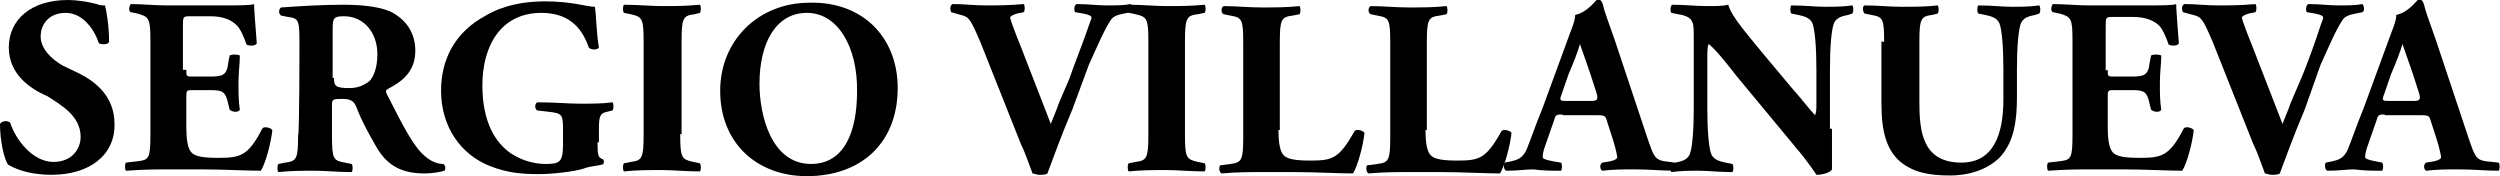
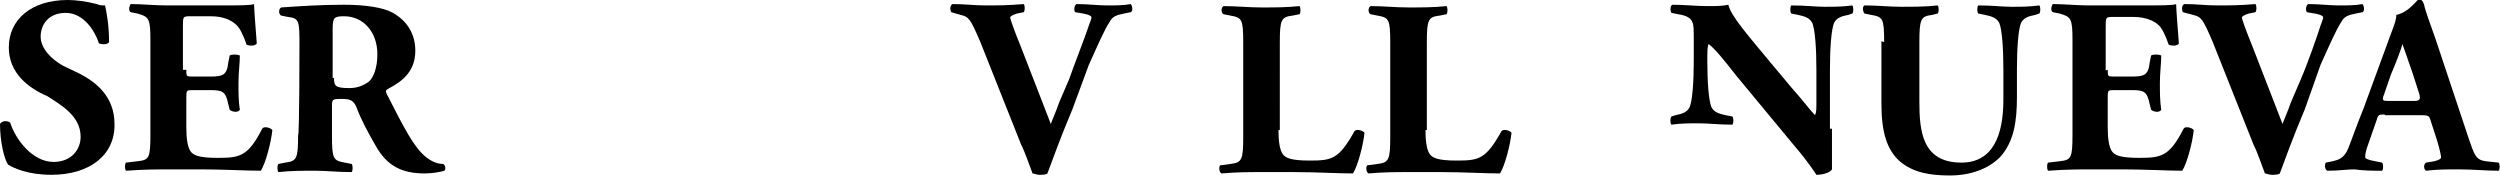
<svg xmlns="http://www.w3.org/2000/svg" version="1.1" x="0px" y="0px" width="369px" height="26px" viewBox="0 0 369 26" enable-background="new 0 0 369 26" xml:space="preserve">
  <defs>
</defs>
  <g>
    <path d="M7.6,25.8c-3.5,0-5.6-1-6.4-1.5c-0.6-0.8-1.2-3.5-1.2-6c0.2-0.4,1-0.6,1.5-0.2c0.8,2.5,3.3,5.8,6.4,5.8c2.7,0,4-1.9,4-3.7   c0-3.1-2.9-4.7-4.9-6C4.2,13,1.3,10.8,1.3,7c0-4.1,3.3-7,8.7-7c1.2,0,2.7,0.2,4.3,0.6c0.4,0.2,0.8,0.2,1.2,0.2   c0.2,0.8,0.6,2.9,0.6,5.4c-0.2,0.4-1,0.4-1.5,0.2c-0.6-1.9-2.3-4.5-4.9-4.5c-2.5,0-3.7,1.7-3.7,3.5c0,1.7,1.5,3.3,3.3,4.3l2.5,1.2   c2.3,1.2,5.1,3.3,5.1,7.4C17,22.9,13.2,25.8,7.6,25.8z" />
    <path d="M27.5,10.3c0,1,0,1,1,1H31c1.9,0,2.5-0.2,2.7-2.1l0.2-1c0.2-0.2,1.2-0.2,1.5,0c0,1.2-0.2,2.5-0.2,4s0,2.7,0.2,4   c-0.2,0.4-1,0.4-1.5,0l-0.2-0.8c-0.4-1.9-0.8-2.1-2.7-2.1h-2.5c-1,0-1,0-1,1.2v4.3c0,1.7,0.2,2.9,0.6,3.5c0.4,0.6,1.2,1,4,1   c3.3,0,4.5-0.2,6.6-4.3c0.2-0.4,1.2-0.2,1.5,0.2c-0.2,1.9-1,4.9-1.7,6c-2.1,0-5.6-0.2-8.7-0.2H25c-1.9,0-3.5,0-6.4,0.2   c-0.2-0.2-0.2-1,0-1.2l1.7-0.2c1.7-0.2,1.9-0.4,1.9-4V6c0-3.3-0.2-3.5-1.9-4l-1-0.2c-0.4-0.2-0.2-1,0-1.2c1.7,0,3.5,0.2,5.4,0.2   h7.9c2.5,0,4.5,0,4.9-0.2c0,0.6,0.2,3.3,0.4,5.8c-0.2,0.4-1,0.4-1.5,0.2c-0.4-1.2-1-2.5-1.5-2.9C34.2,3,33,2.4,31.1,2.4h-2.9   c-1.2,0-1.2,0-1.2,1.5v6.4L27.5,10.3L27.5,10.3z" />
    <path d="M44.2,6.8c0-3.7,0-4.1-1.7-4.3l-1-0.2c-0.4-0.2-0.4-1,0-1.2c2.9-0.2,5.8-0.4,9.3-0.4c3.1,0,5.8,0.4,7.2,1.2   c2.1,1.2,3.3,3.1,3.3,5.6c0,3.3-2.3,4.7-4,5.6c-0.4,0.2-0.4,0.4-0.2,0.8c2.5,4.9,4,7.9,5.8,9.3c1,0.8,1.9,1,2.5,1   c0.4,0.2,0.4,0.8,0.2,1c-0.6,0.2-1.9,0.4-2.9,0.4c-3.5,0-5.6-1.2-7.2-4c-1.2-2.1-2.1-3.7-2.9-5.8c-0.4-1-1-1.2-2.1-1.2   c-1.2,0-1.5,0-1.5,0.8V20c0,3.5,0.2,3.7,1.9,4l1,0.2c0.2,0.2,0.2,1,0,1.2c-2.1,0-3.7-0.2-5.4-0.2c-1.9,0-3.5,0-5.4,0.2   c-0.2-0.2-0.2-1,0-1.2l1-0.2c1.7-0.2,1.9-0.6,1.9-4C44.2,20,44.2,6.8,44.2,6.8z M49.3,11.5c0,1.2,0.2,1.5,2.3,1.5   c1.2,0,2.1-0.4,2.9-1c0.6-0.6,1.2-1.9,1.2-4c0-3.3-2.1-5.6-4.9-5.6c-1.5,0-1.7,0.2-1.7,1.9v7.2H49.3L49.3,11.5L49.3,11.5z" />
-     <path d="M88.2,21c0,1.7,0,2.3,0.8,2.5c0.2,0.2,0.2,0.8-0.2,0.8c-0.6,0.2-1.7,0.2-2.7,0.6c-1.2,0.4-4.5,0.8-6.6,0.8   c-2.5,0-4.7-0.2-7.2-1.2c-4.3-1.7-7.2-5.8-7.2-11.1c0-4.7,2.1-8.7,6.6-11.1c2.5-1.5,5.6-2.1,8.7-2.1c4.1,0,6.2,0.8,7.4,0.8   c0.2,1,0.2,3.7,0.6,6c-0.2,0.4-1.2,0.4-1.5,0c-1.2-3.5-3.5-5.1-7-5.1c-6,0-8.7,4.9-8.7,10.7c0,5.4,1.9,8.5,4.3,10.1   c1.9,1.2,3.7,1.5,5.1,1.5c2.1,0,2.5-0.4,2.5-2.9v-2.3c0-2.1-0.2-2.3-2.1-2.5l-1.7-0.2c-0.4-0.2-0.4-1,0-1.2c2.7,0,4.5,0.2,6.2,0.2   c1.9,0,3.5,0,4.9-0.2c0.2,0.2,0.2,1,0,1.2l-0.8,0.2c-1,0.2-1.2,0.6-1.2,2.5V21h-0.4v0H88.2z" />
-     <path d="M100.4,19.8c0,3.5,0.2,3.7,1.9,4.1l1,0.2c0.2,0.2,0.2,1,0,1.2c-2.1,0-4-0.2-5.6-0.2c-1.9,0-3.7,0-5.6,0.2   c-0.2-0.2-0.2-1,0-1.2l1-0.2c1.7-0.2,1.9-0.6,1.9-4.1V6.2c0-3.5-0.2-3.7-1.9-4.1l-1-0.2c-0.2-0.2-0.2-1,0-1.2c2.1,0,4,0.2,5.6,0.2   c1.7,0,3.5,0,5.6-0.2c0.2,0.2,0.2,1,0,1.2l-0.8,0.2c-1.7,0.2-1.9,0.6-1.9,4.1v13.6H100.4z" />
-     <path d="M132.5,13c0,8.1-5.4,13-13.4,13c-7.4,0-12.8-4.9-12.8-12.6c0-7.4,5.6-13,13.2-13C127.2,0.2,132.5,5.4,132.5,13z M119.1,1.9   c-4.5,0-7,4.3-7,10.5c0,4.5,1.7,11.8,7.6,11.8c4.9,0,6.8-4.7,6.8-10.7C126.6,7,123.7,1.9,119.1,1.9z" />
    <path d="M158.3,16.1c-1.9,4.5-2.9,7.4-3.7,9.5c-0.2,0.2-0.8,0.2-1.2,0.2s-0.8-0.2-1-0.2c-0.4-1-1-2.9-1.7-4.3l-6-15.1   c-1.5-3.5-1.7-3.7-2.9-4l-1.4-0.4c-0.2-0.4-0.2-1,0.2-1.2c1.9,0,3.1,0.2,4.9,0.2c1.7,0,3.3,0,5.6-0.2c0.2,0.2,0.2,1,0,1.2l-1,0.2   c-0.6,0.2-1,0.4-1,0.6s0.6,1.9,1.5,4.1l3.3,8.5l1.2,3.1c0.2-0.6,0.8-1.9,1.2-3.1l1.5-3.5c0.8-2.3,2.5-6.6,2.9-7.9   c0.2-0.6,0.4-1,0.4-1.2s-0.2-0.4-1.2-0.6l-1.2-0.2c-0.2-0.2-0.2-1,0.2-1.2c1.7,0,3.1,0.2,4.5,0.2c1.2,0,2.5,0,3.5-0.2   c0.2,0.2,0.4,1,0,1.2l-1,0.2c-1,0.2-1.7,0.4-2.1,1.2c-0.8,1.2-1.7,3.3-3.1,6.4L158.3,16.1z" />
-     <path d="M174.9,19.8c0,3.5,0.2,3.7,1.9,4.1l1,0.2c0.2,0.2,0.2,1,0,1.2c-2.1,0-4-0.2-5.6-0.2c-1.9,0-3.7,0-5.6,0.2   c-0.2-0.2-0.2-1,0-1.2l1-0.2c1.7-0.2,1.9-0.6,1.9-4.1V6.2c0-3.5-0.2-3.7-1.9-4.1l-1-0.2c-0.2-0.2-0.2-1,0-1.2c2.1,0,4,0.2,5.6,0.2   s3.5,0,5.6-0.2c0.2,0.2,0.2,1,0,1.2l-1,0.2c-1.7,0.2-1.9,0.6-1.9,4.1V19.8z" />
    <path d="M188.7,19.2c0,1.7,0.2,2.9,0.6,3.5c0.4,0.6,1.2,1,4,1c3.3,0,4.3-0.2,6.6-4.3c0.2-0.4,1.2-0.2,1.5,0.2c-0.2,1.9-1,4.9-1.7,6   c-2.1,0-5.6-0.2-8.7-0.2h-4.9c-1.7,0-3.5,0-5.8,0.2c-0.4-0.2-0.4-1-0.2-1.2l1.5-0.2c1.7-0.2,1.9-0.6,1.9-4V6.3c0-3.5-0.2-3.7-1.9-4   l-1-0.2c-0.4-0.2-0.4-1,0-1.2c1.9,0,3.7,0.2,5.6,0.2c1.9,0,3.7,0,5.6-0.2c0.2,0.2,0.2,1,0,1.2l-1,0.2c-1.7,0.2-1.9,0.6-1.9,4V19.2   L188.7,19.2z" />
    <path d="M210.4,19.2c0,1.7,0.2,2.9,0.6,3.5c0.4,0.6,1.2,1,4,1c3.3,0,4.3-0.2,6.6-4.3c0.2-0.4,1.2-0.2,1.5,0.2c-0.2,1.9-1,4.9-1.7,6   c-2.1,0-5.6-0.2-8.7-0.2h-4.9c-1.7,0-3.5,0-5.8,0.2c-0.4-0.2-0.4-1-0.2-1.2l1.5-0.2c1.7-0.2,1.9-0.6,1.9-4V6.3c0-3.5-0.2-3.7-1.9-4   l-1-0.2c-0.4-0.2-0.4-1,0-1.2c1.9,0,3.7,0.2,5.6,0.2s3.7,0,5.6-0.2c0.2,0.2,0.2,1,0,1.2l-1,0.2c-1.7,0.2-1.9,0.6-1.9,4V19.2   L210.4,19.2z" />
-     <path d="M230.6,16.9c-0.8,0-1,0-1.2,0.8l-1.5,4.3c-0.2,0.8-0.2,1-0.2,1.2s0.4,0.4,1.5,0.6l1.2,0.2c0.2,0.2,0.2,1,0,1.2   c-1.2,0-2.7,0-4.1-0.2c-1.2,0-2.1,0.2-4,0.2c-0.4-0.2-0.4-1-0.2-1.2l1-0.2c0.8-0.2,1.7-0.4,2.3-1.9c0.6-1.5,1.2-3.3,2.3-6l3.3-9   c0.8-2.3,1.5-3.7,1.5-4.7c1.9-0.4,3.1-2.3,3.3-2.3c0.4,0,0.6,0.2,0.8,0.8c0.2,1,0.8,2.5,1.7,5.1l4.9,14.7c0.8,2.3,1,3.1,2.5,3.3   l1.5,0.2c0.2,0.2,0.2,1,0,1.2c-1.9,0-3.7-0.2-5.8-0.2c-1.9,0-3.3,0-4.9,0.2c-0.4-0.2-0.4-1,0-1.2l1.2-0.2c0.8-0.2,1-0.4,1-0.6   s-0.2-1.2-0.6-2.5l-1-3.1c-0.2-0.6-0.4-0.6-1.9-0.6h-4.5L230.6,16.9L230.6,16.9z M234.9,14.9c0.8,0,1-0.2,0.8-1l-1-3.1   c-0.6-1.7-1.2-3.5-1.5-4.3c-0.2,0.8-1,2.9-1.7,4.5l-1,2.9c-0.4,1-0.2,1,0.8,1L234.9,14.9L234.9,14.9z" />
-     <path d="M270.4,19c0,2.5,0,4.7,0,6c-0.2,0.4-1.2,0.8-2.3,0.8c0,0-1.2-1.9-3.1-4.1l-8.7-10.5c-2.1-2.7-3.3-4.1-4.1-4.7   c-0.2,0.4-0.2,1-0.2,2.5v7c0,3.1,0.2,5.8,0.6,6.8c0.4,0.8,1.2,1,2.1,1.2l1,0.2c0.2,0.2,0.2,1,0,1.2c-2.1,0-3.5-0.2-4.9-0.2   s-2.7,0-4.1,0.2c-0.2-0.2-0.2-1,0-1.2l0.6-0.2c1-0.2,1.7-0.4,2.1-1.2c0.4-1,0.6-3.7,0.6-6.8V6.4c0-2.1,0-2.7-0.2-3.1   c-0.2-0.6-0.8-1-2.1-1.2l-1-0.2c-0.2-0.2-0.2-1.2,0.2-1.2c1.7,0,3.5,0.2,5.1,0.2c1.2,0,2.3,0,3.1-0.2c0.4,1.7,2.9,4.5,6.2,8.5   l3.1,3.7c1.7,1.9,2.7,3.3,3.5,4.1c0.2-0.4,0.2-1,0.2-1.7v-5.1c0-3.1-0.2-5.8-0.6-6.8c-0.4-0.8-1.2-1-2.1-1.2l-1-0.2   c-0.2-0.2-0.2-1,0-1.2c2.1,0,3.5,0.2,4.9,0.2s2.7,0,4.1-0.2c0.2,0.2,0.2,1,0,1.2l-0.6,0.2c-1,0.2-1.7,0.4-2.1,1.2   c-0.4,1-0.6,3.7-0.6,6.8V19H270.4L270.4,19z" />
+     <path d="M270.4,19c0,2.5,0,4.7,0,6c-0.2,0.4-1.2,0.8-2.3,0.8c0,0-1.2-1.9-3.1-4.1l-8.7-10.5c-2.1-2.7-3.3-4.1-4.1-4.7   c-0.2,0.4-0.2,1-0.2,2.5c0,3.1,0.2,5.8,0.6,6.8c0.4,0.8,1.2,1,2.1,1.2l1,0.2c0.2,0.2,0.2,1,0,1.2c-2.1,0-3.5-0.2-4.9-0.2   s-2.7,0-4.1,0.2c-0.2-0.2-0.2-1,0-1.2l0.6-0.2c1-0.2,1.7-0.4,2.1-1.2c0.4-1,0.6-3.7,0.6-6.8V6.4c0-2.1,0-2.7-0.2-3.1   c-0.2-0.6-0.8-1-2.1-1.2l-1-0.2c-0.2-0.2-0.2-1.2,0.2-1.2c1.7,0,3.5,0.2,5.1,0.2c1.2,0,2.3,0,3.1-0.2c0.4,1.7,2.9,4.5,6.2,8.5   l3.1,3.7c1.7,1.9,2.7,3.3,3.5,4.1c0.2-0.4,0.2-1,0.2-1.7v-5.1c0-3.1-0.2-5.8-0.6-6.8c-0.4-0.8-1.2-1-2.1-1.2l-1-0.2   c-0.2-0.2-0.2-1,0-1.2c2.1,0,3.5,0.2,4.9,0.2s2.7,0,4.1-0.2c0.2,0.2,0.2,1,0,1.2l-0.6,0.2c-1,0.2-1.7,0.4-2.1,1.2   c-0.4,1-0.6,3.7-0.6,6.8V19H270.4L270.4,19z" />
    <path d="M278.1,6.2c0-3.5-0.2-3.7-1.9-4l-1-0.2c-0.2-0.2-0.4-1,0-1.2c1.9,0,3.7,0.2,5.4,0.2c1.9,0,3.7,0,5.4-0.2   c0.2,0.2,0.2,1,0,1.2l-0.8,0.2c-1.7,0.2-1.9,0.6-1.9,4.1V15c0,4.3,0.4,9,6.2,9c4.7,0,6.2-4.1,6.2-9.3v-4.5c0-3.1-0.2-5.8-0.6-6.8   c-0.4-0.8-1.2-1-2.1-1.2l-1-0.2c-0.2-0.2-0.2-1,0-1.2c2.1,0,3.5,0.2,4.9,0.2s2.7,0,4.1-0.2c0.2,0.2,0.2,1,0,1.2l-0.6,0.2   c-1,0.2-1.7,0.4-2.1,1.2c-0.4,1-0.6,3.7-0.6,6.8v4.1c0,3.5-0.4,6.6-2.5,8.9c-1.7,1.7-4.3,2.7-7.4,2.7c-2.9,0-5.4-0.4-7.4-2.1   c-1.9-1.7-2.7-4.3-2.7-8.5V6.1L278.1,6.2L278.1,6.2z" />
    <path d="M311.1,10.3c0,1,0,1,1,1h2.5c1.9,0,2.5-0.2,2.7-2.1l0.2-1c0.2-0.2,1.2-0.2,1.5,0c0,1.2-0.2,2.5-0.2,4s0,2.7,0.2,4   c-0.2,0.4-1,0.4-1.5,0l-0.2-0.8c-0.4-1.9-0.8-2.1-2.7-2.1h-2.5c-1,0-1,0-1,1.2v4.3c0,1.7,0.2,2.9,0.6,3.5c0.4,0.6,1.2,1,4,1   c3.3,0,4.5-0.2,6.6-4.3c0.2-0.4,1.2-0.2,1.5,0.2c-0.2,1.9-1,4.9-1.7,6c-2.1,0-5.6-0.2-8.7-0.2h-4.7c-1.9,0-3.5,0-6.4,0.2   c-0.2-0.2-0.2-1,0-1.2l1.7-0.2c1.7-0.2,1.9-0.4,1.9-4V6c0-3.3-0.2-3.5-1.9-4l-1-0.2c-0.4-0.2-0.2-1,0-1.2c1.7,0,3.5,0.2,5.4,0.2   h7.9c2.5,0,4.5,0,4.9-0.2c0,0.6,0.2,3.3,0.4,5.8c-0.2,0.4-1,0.4-1.5,0.2c-0.4-1.2-1-2.5-1.5-2.9c-0.6-0.6-1.9-1.2-3.7-1.2h-2.9   c-1.2,0-1.2,0-1.2,1.5v6.4L311.1,10.3L311.1,10.3z" />
    <path d="M340.2,16.1c-1.9,4.5-2.9,7.4-3.7,9.5c-0.2,0.2-0.8,0.2-1.2,0.2c-0.4,0-0.8-0.2-1-0.2c-0.4-1-1-2.9-1.7-4.3l-6-15.1   c-1.5-3.5-1.7-3.7-2.9-4l-1.5-0.4c-0.2-0.4-0.2-1,0.2-1.2c1.9,0,3.1,0.2,4.9,0.2c1.7,0,3.3,0,5.6-0.2c0.2,0.2,0.2,1,0,1.2L331.9,2   c-0.6,0.2-1,0.4-1,0.6c0,0.2,0.6,1.9,1.5,4.1l3.3,8.5l1.2,3.1c0.2-0.6,0.8-1.9,1.2-3.1l1.5-3.5c1-2.3,2.5-6.6,2.9-7.9   c0.2-0.6,0.4-1,0.4-1.2c0-0.2-0.2-0.4-1.2-0.6l-1.2-0.2c-0.2-0.2-0.2-1,0.2-1.2c1.7,0,3.1,0.2,4.5,0.2c1.2,0,2.5,0,3.5-0.2   c0.2,0.2,0.4,1,0,1.2l-1,0.2c-1,0.2-1.7,0.4-2.1,1.2c-0.8,1.2-1.7,3.3-3.1,6.4L340.2,16.1z" />
    <path d="M352,16.9c-0.8,0-1,0-1.2,0.8l-1.5,4.3c-0.2,0.8-0.2,1-0.2,1.2s0.4,0.4,1.5,0.6l1,0.2c0.2,0.2,0.2,1,0,1.2   c-1.2,0-2.7,0-4.1-0.2c-1.2,0-2.1,0.2-4,0.2c-0.4-0.2-0.4-1-0.2-1.2l1-0.2c0.8-0.2,1.7-0.4,2.3-1.9c0.6-1.5,1.2-3.3,2.3-6l3.3-9   c0.8-2.3,1.5-3.7,1.5-4.7c1.9-0.4,3.1-2.3,3.3-2.3c0.4,0,0.6,0.2,0.8,0.8c0.2,1,0.8,2.5,1.7,5.1l4.9,14.7c0.8,2.3,1,3.1,2.5,3.3   l1.9,0.2c0.2,0.2,0.2,1,0,1.2c-1.9,0-3.7-0.2-5.8-0.2c-1.9,0-3.3,0-4.9,0.2c-0.4-0.2-0.4-1,0-1.2l1.2-0.2c0.8-0.2,1-0.4,1-0.6   s-0.2-1.2-0.6-2.5l-1-3.1c-0.2-0.6-0.4-0.6-1.9-0.6H352L352,16.9L352,16.9z M356.3,14.9c0.8,0,1-0.2,0.8-1l-1-3.1   c-0.6-1.7-1.2-3.5-1.5-4.3c-0.2,0.8-1,2.9-1.7,4.5l-1,2.9c-0.4,1-0.2,1,0.8,1L356.3,14.9L356.3,14.9z" />
  </g>
</svg>